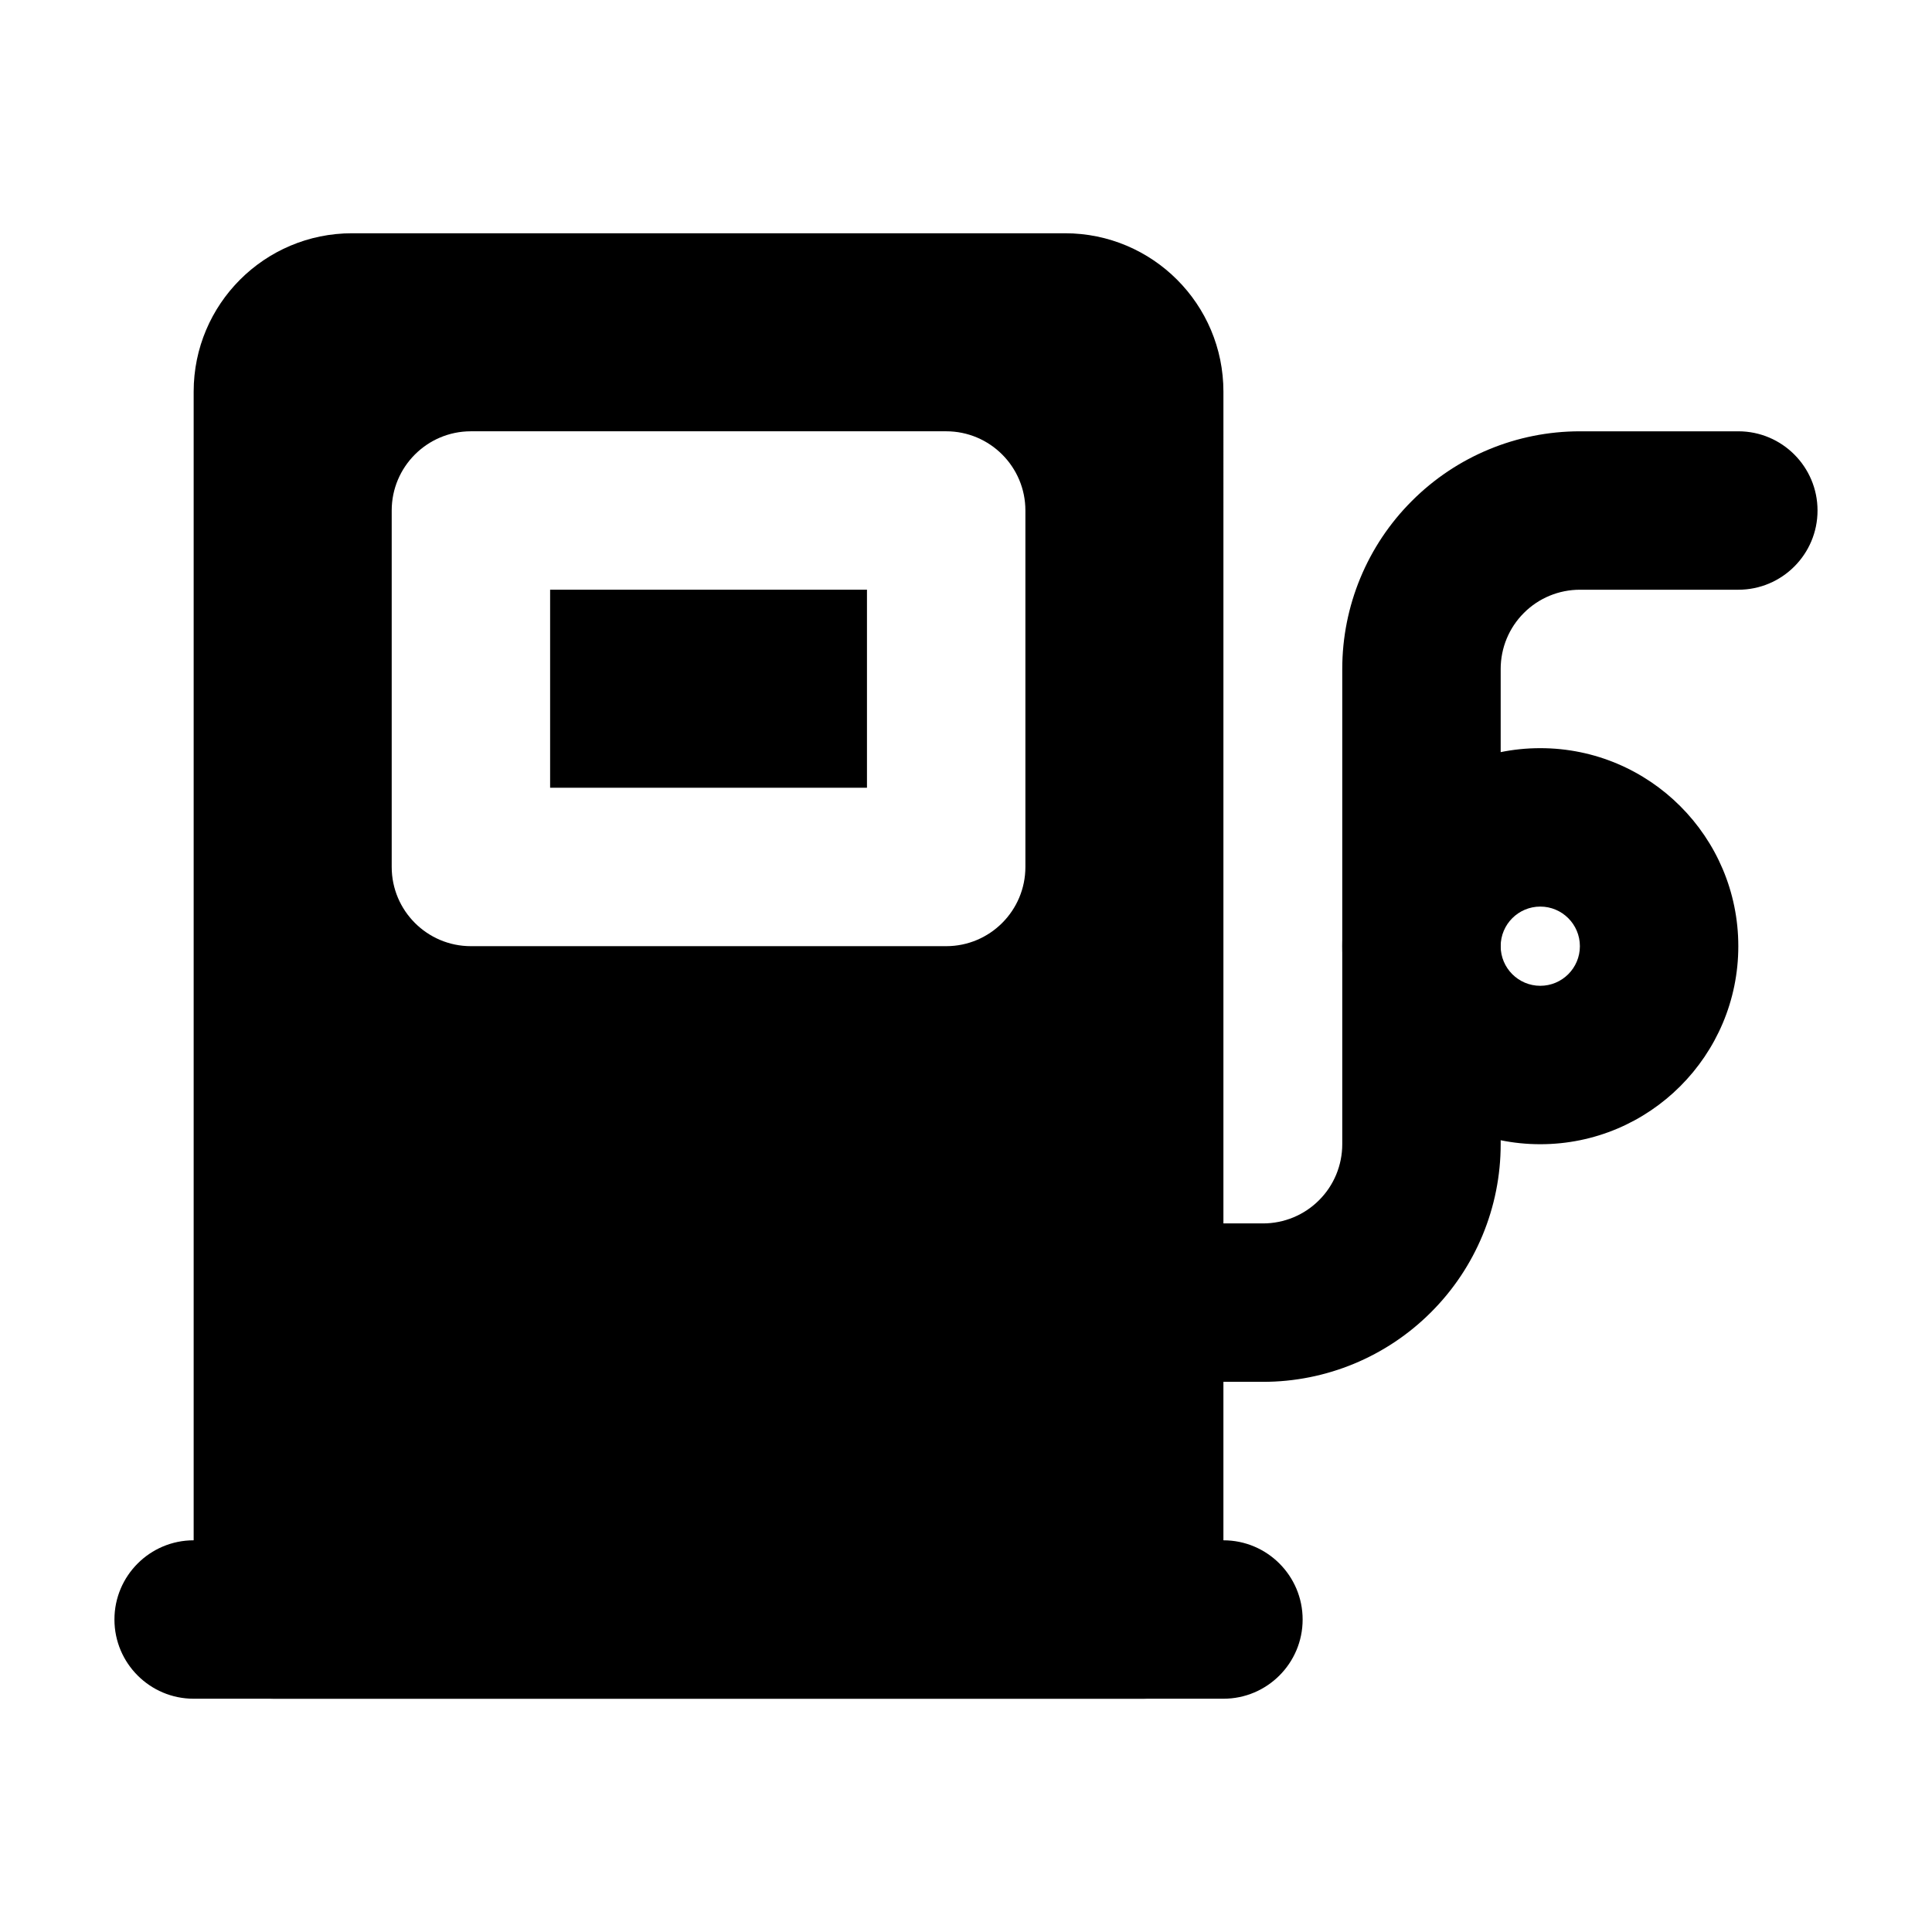
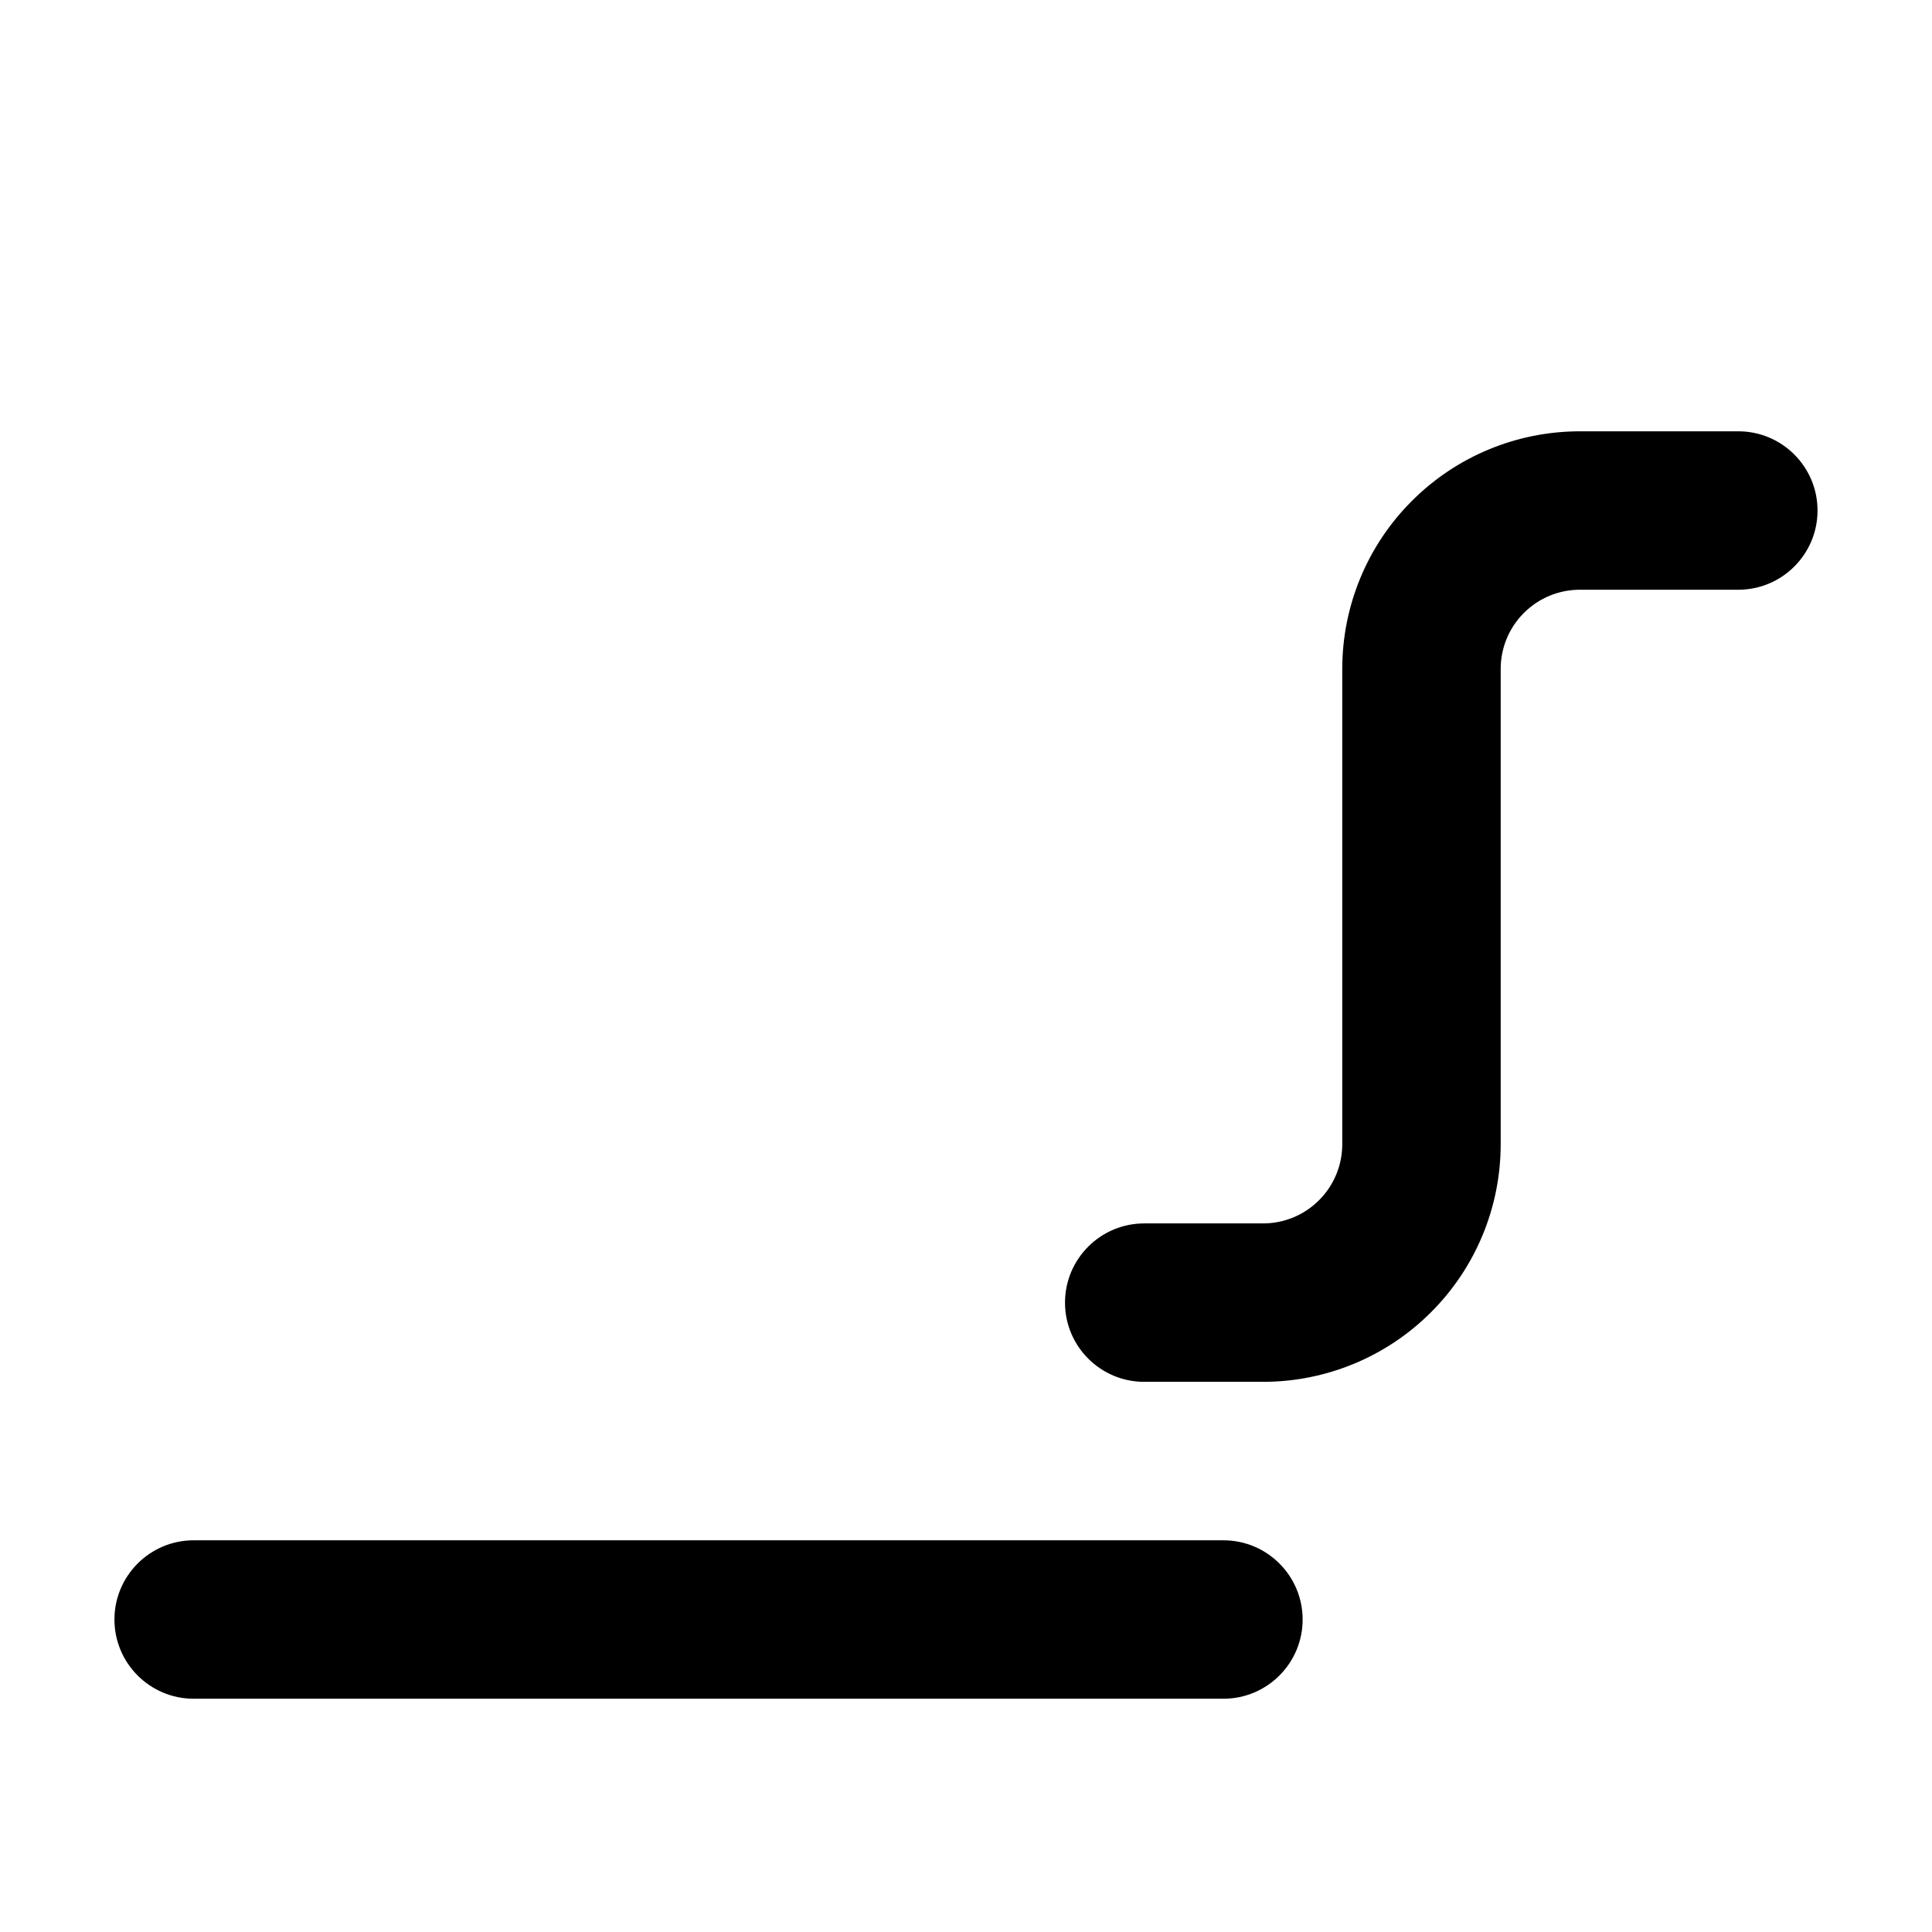
<svg xmlns="http://www.w3.org/2000/svg" fill="#000000" width="800px" height="800px" version="1.1" viewBox="144 144 512 512">
  <g fill-rule="evenodd">
-     <path d="m468.22 247.8c0-23.195-18.789-41.984-41.984-41.984h-188.93c-23.195 0-41.984 18.789-41.984 41.984v325.38c0 11.586 9.406 20.992 20.992 20.992h230.91c11.586 0 20.992-9.406 20.992-20.992zm-52.48 31.488c0-11.586-9.406-20.992-20.992-20.992h-125.95c-11.586 0-20.992 9.406-20.992 20.992v94.465c0 11.586 9.406 20.992 20.992 20.992h125.95c11.586 0 20.992-9.406 20.992-20.992zm-41.984 20.992v52.48h-83.969v-52.48z" />
    <path d="m195.32 594.18h272.9c11.586 0 20.992-9.406 20.992-20.992 0-11.586-9.406-20.992-20.992-20.992h-272.9c-11.586 0-20.992 9.406-20.992 20.992 0 11.586 9.406 20.992 20.992 20.992z" />
    <path d="m583.68 258.3h-0.273-20.719c-16.711 0-32.727 6.633-44.523 18.453-11.82 11.797-18.453 27.816-18.453 44.523v125.95c0 5.562-2.203 10.914-6.152 14.84-3.926 3.945-9.277 6.152-14.84 6.152h-31.488c-11.586 0-20.992 9.406-20.992 20.992 0 11.586 9.406 20.992 20.992 20.992h31.488c16.711 0 32.727-6.633 44.523-18.453 11.82-11.797 18.453-27.816 18.453-44.523v-125.95c0-5.562 2.203-10.914 6.152-14.84 3.926-3.945 9.277-6.152 14.84-6.152h41.984c11.586 0 20.992-9.406 20.992-20.992 0-11.586-9.406-20.992-20.992-20.992z" />
-     <path d="m552.19 342.27c-28.969 0-52.48 23.512-52.48 52.48s23.512 52.48 52.48 52.48 52.48-23.512 52.48-52.48-23.512-52.48-52.48-52.48zm0 41.984c5.793 0 10.496 4.703 10.496 10.496s-4.703 10.496-10.496 10.496c-5.793 0-10.496-4.703-10.496-10.496s4.703-10.496 10.496-10.496z" />
  </g>
</svg>